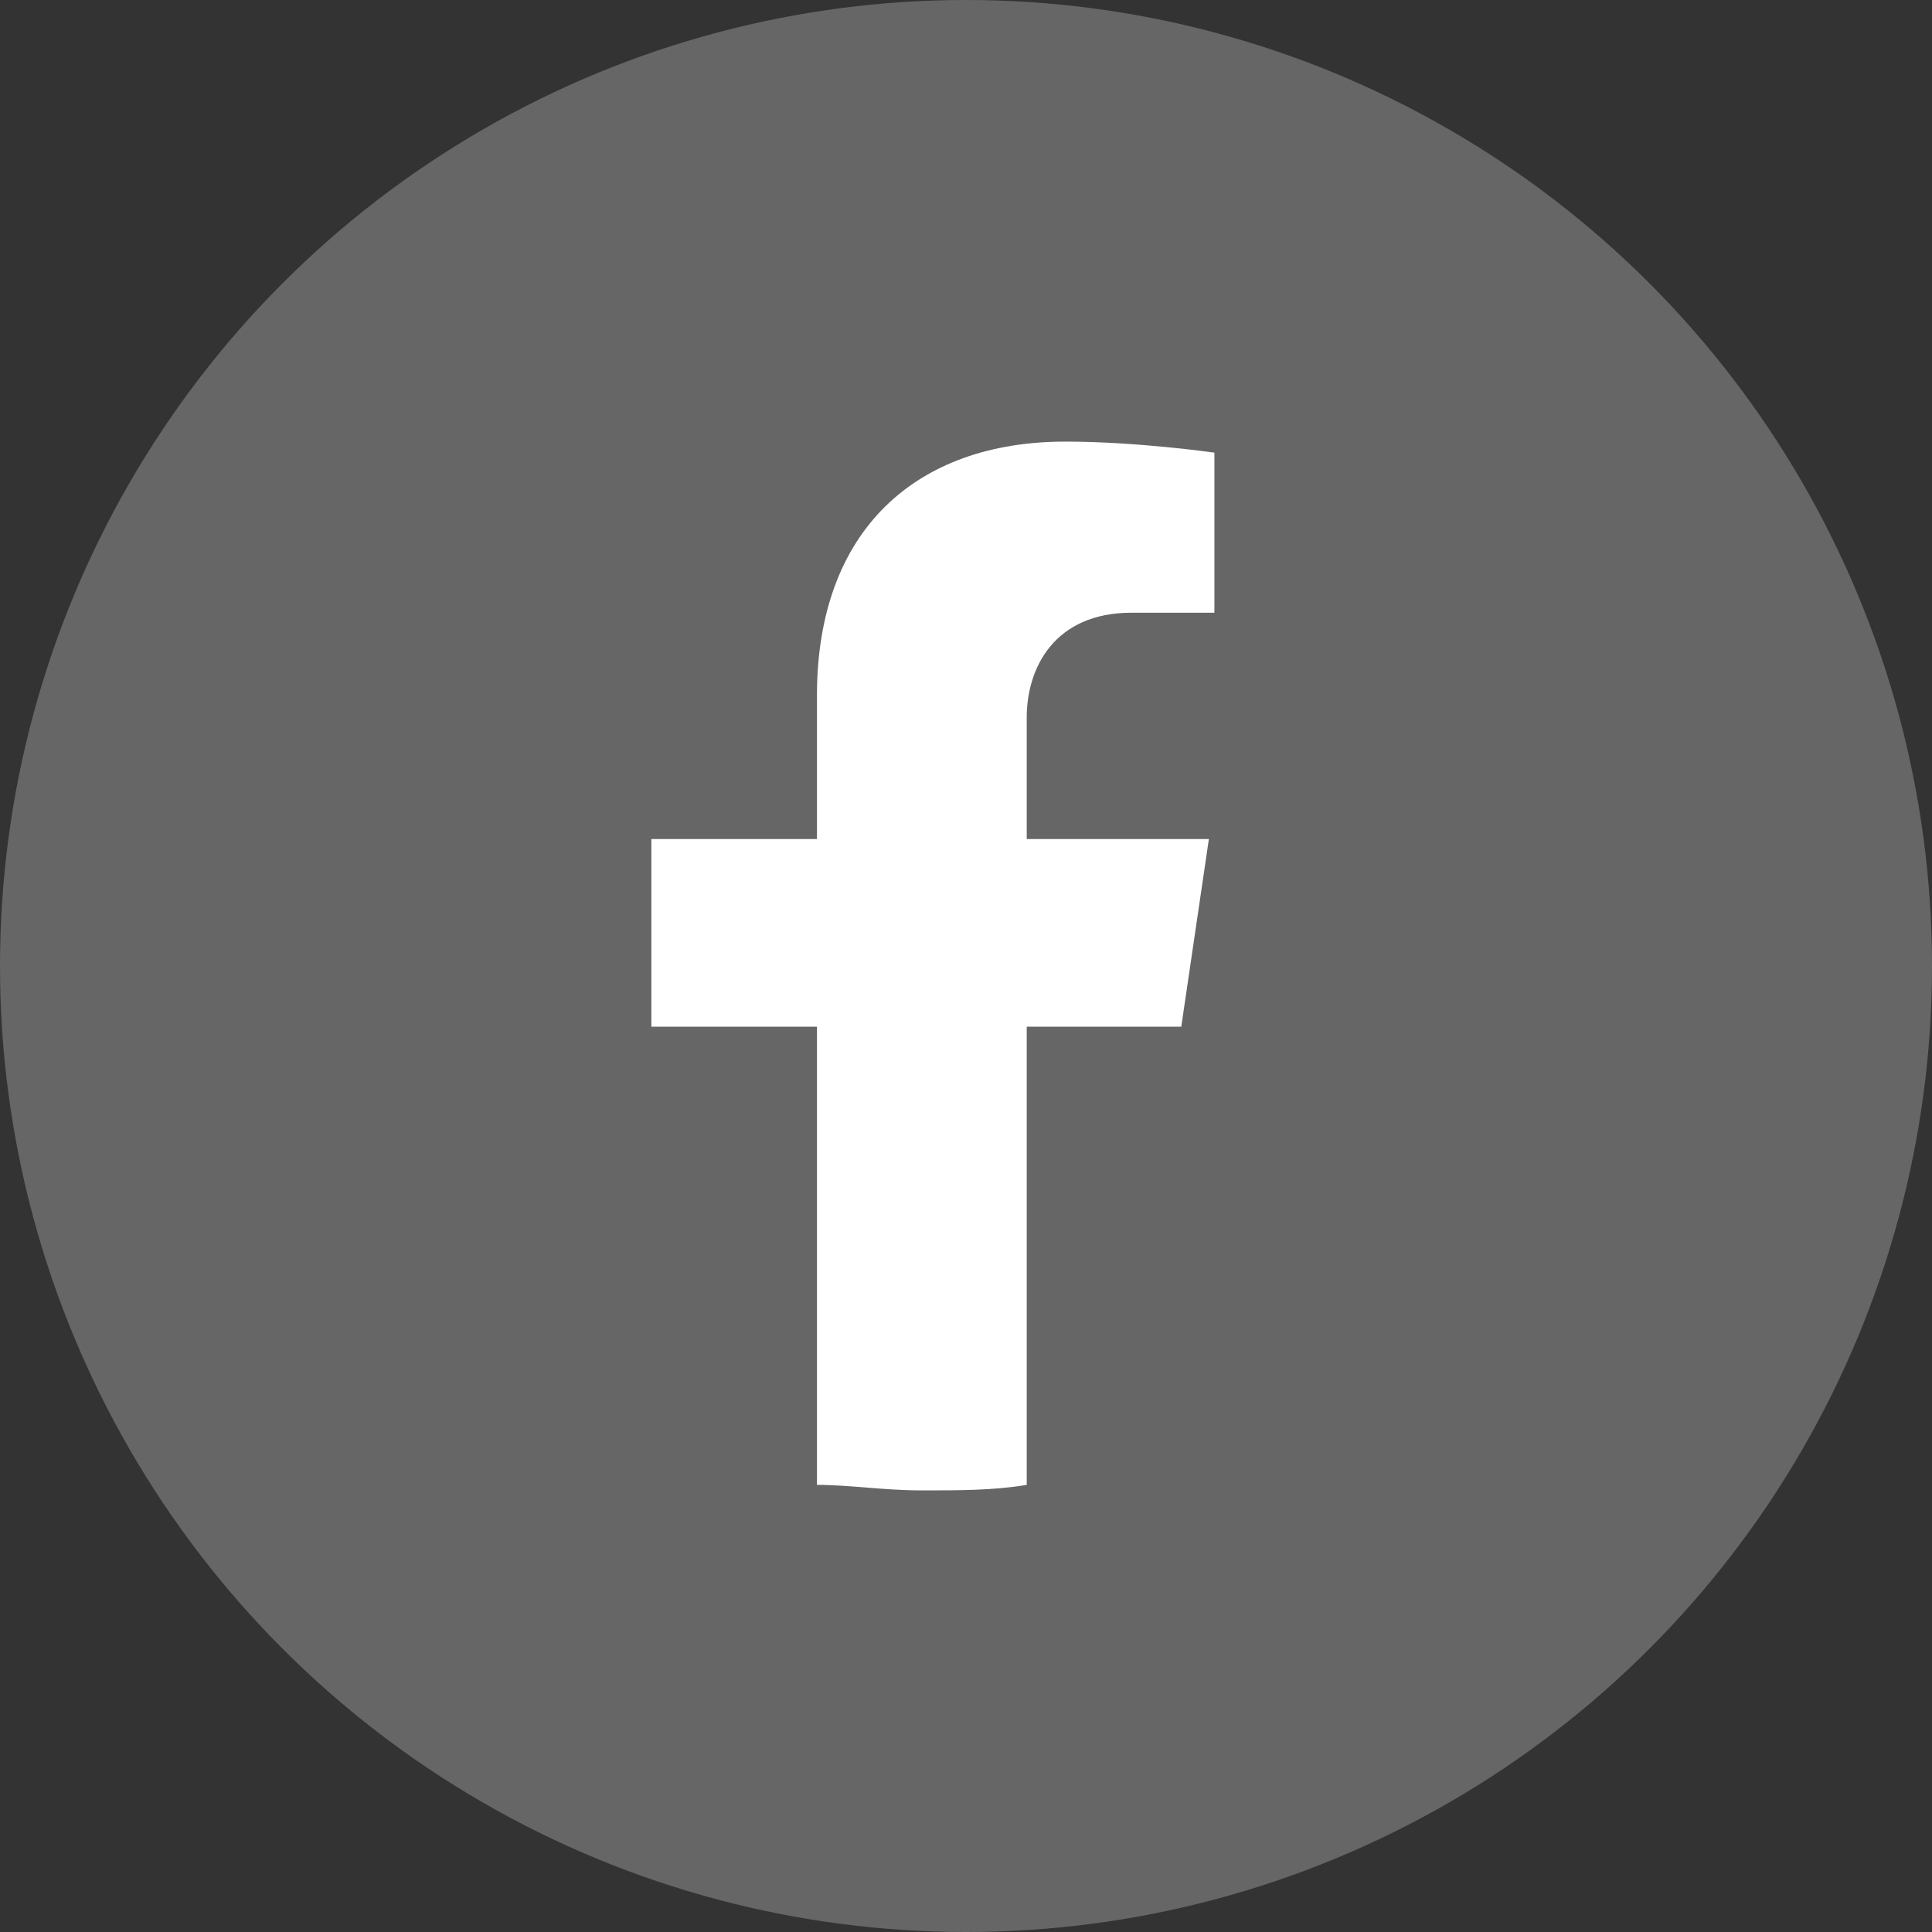
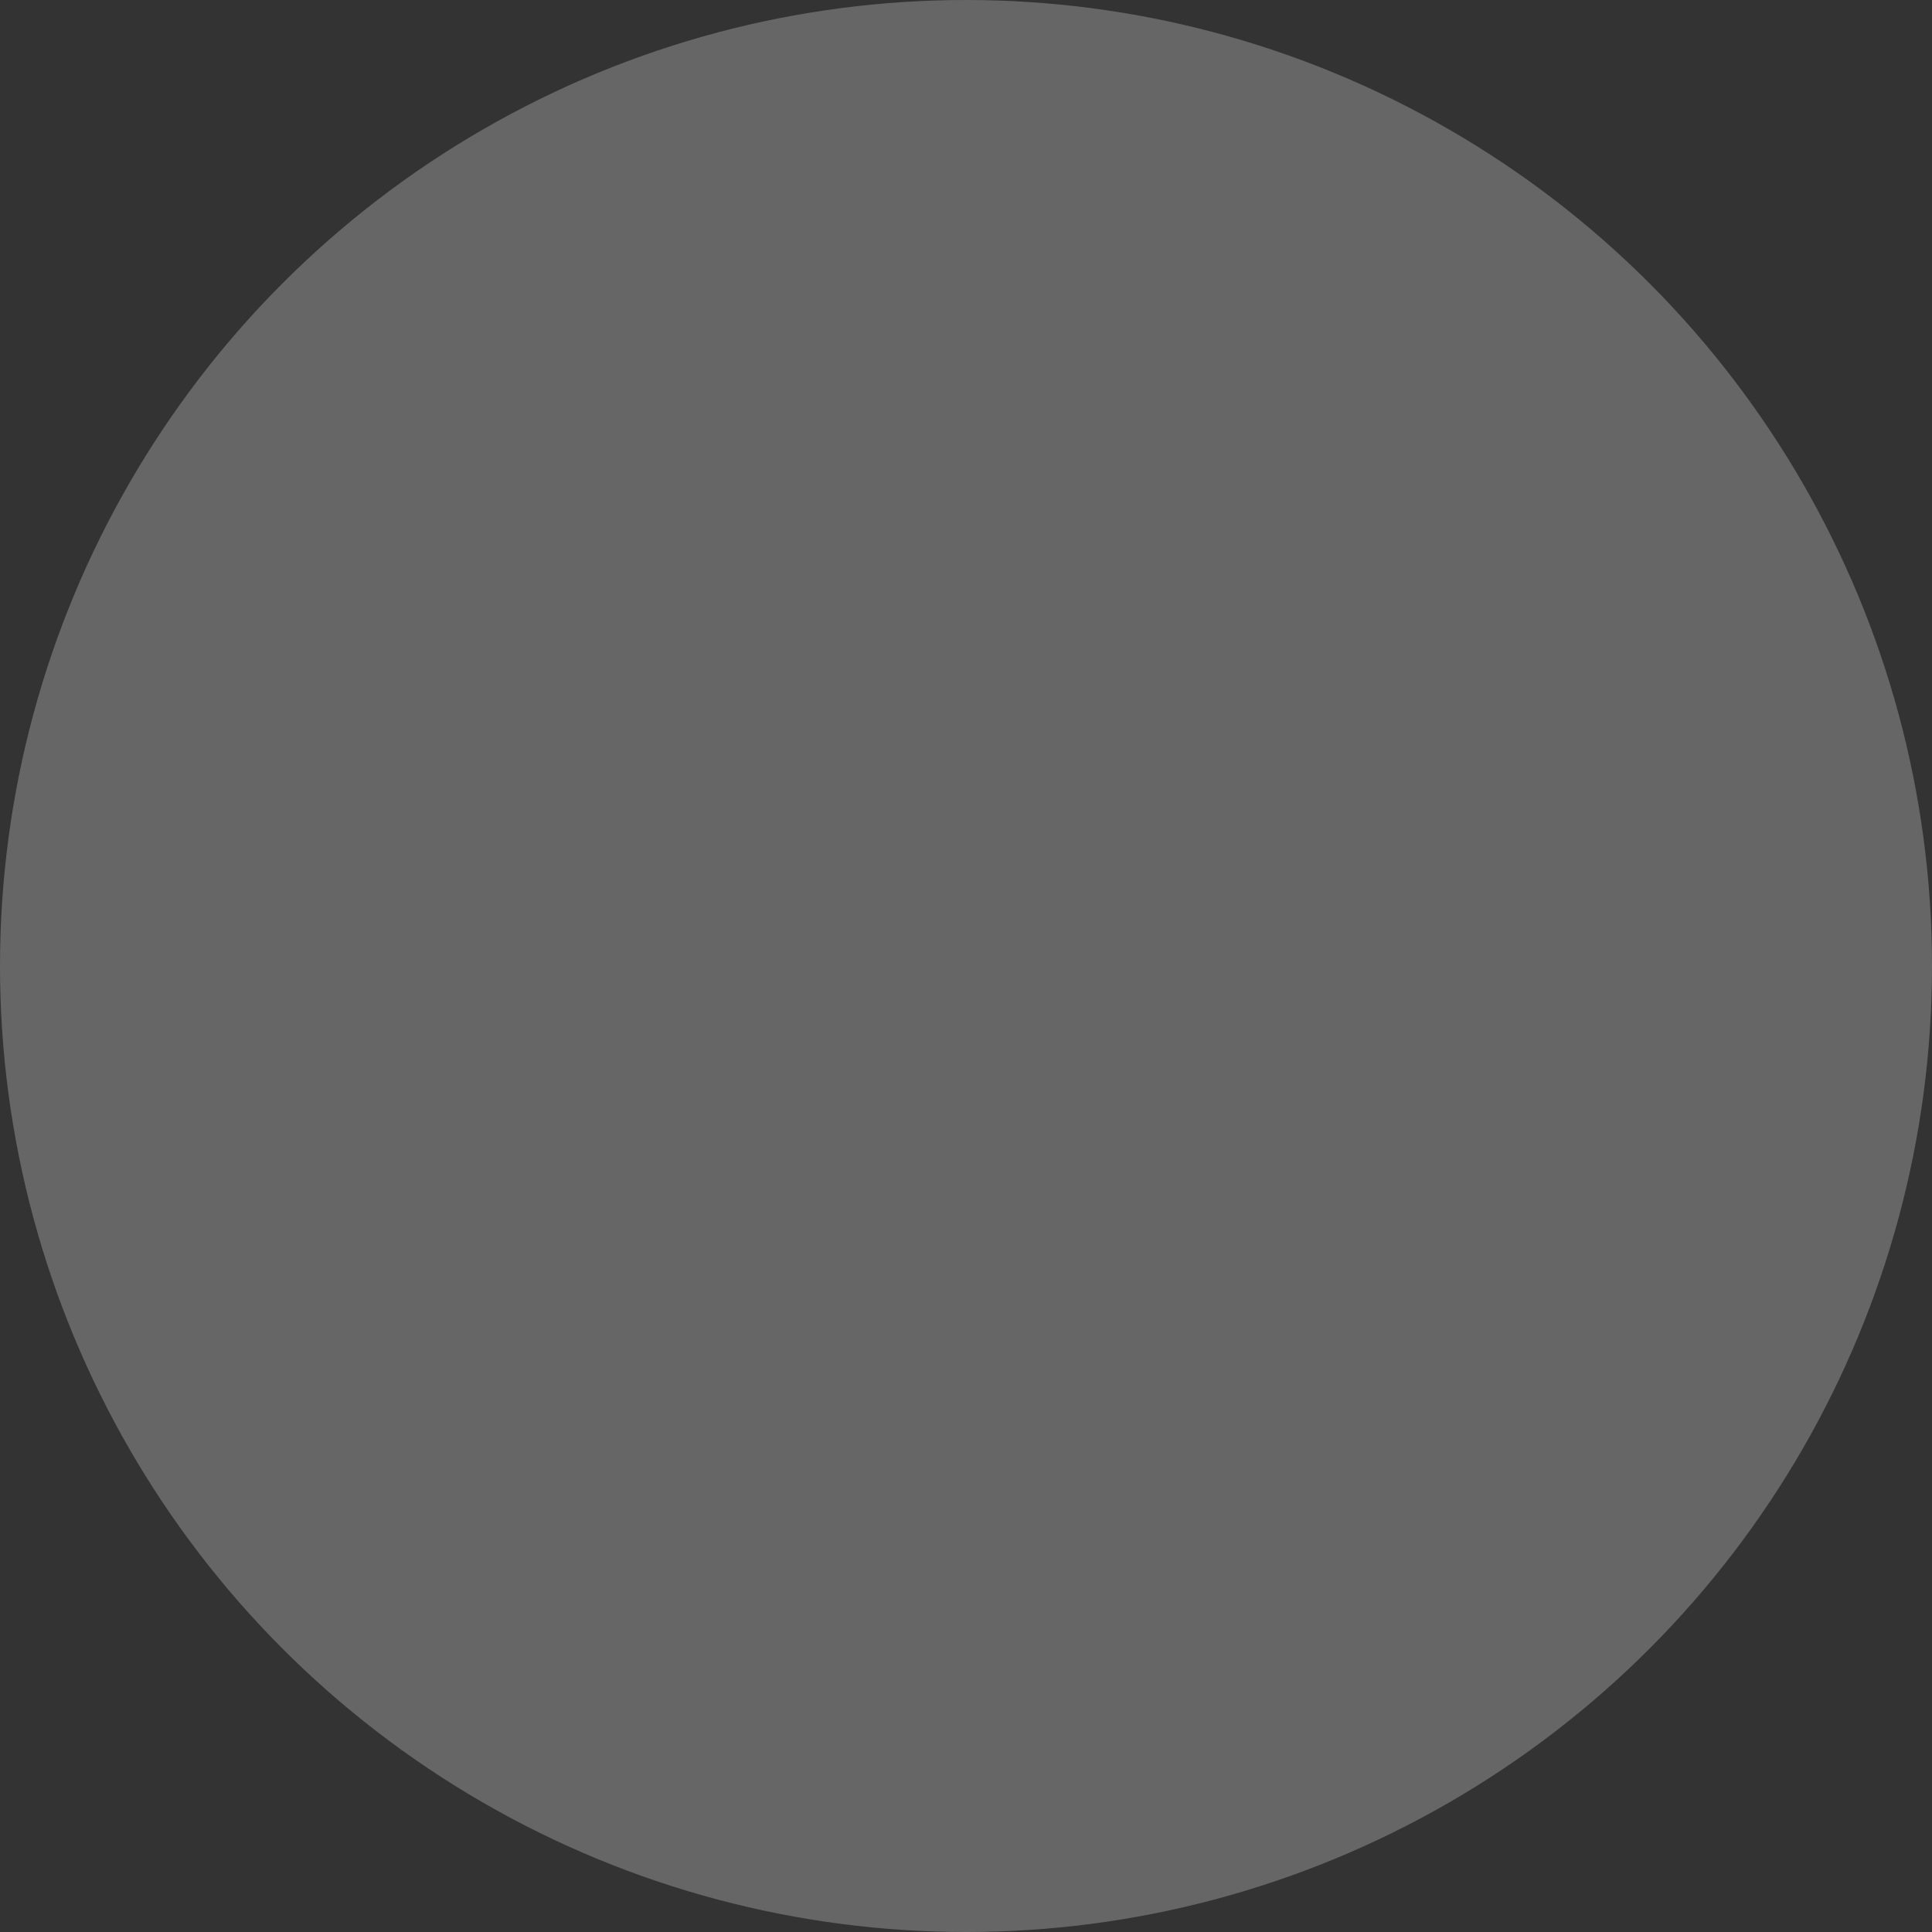
<svg xmlns="http://www.w3.org/2000/svg" version="1.1" viewBox="0 0 35 35">
  <rect x="0" y="0" width="35" height="35" fill="#333333" stroke="none" />
  <defs>
    <style>
      .cls-1 {
        fill: #fff;
      }

      .cls-2 {
        fill: #666;
      }
    </style>
  </defs>
  <g>
    <g id="Layer_1">
      <circle class="cls-2" cx="17.5" cy="17.5" r="17.5" />
-       <path class="cls-1" d="M21.4,18.6l.5-3.4h-3.3v-2.2c0-.9.5-1.9,1.9-1.9h1.5v-2.9s-1.4-.2-2.7-.2c-2.7,0-4.5,1.6-4.5,4.6v2.6h-3v3.4h3v8.3c.6,0,1.2.1,1.9.1s1.3,0,1.9-.1v-8.3h2.8Z" />
    </g>
  </g>
</svg>